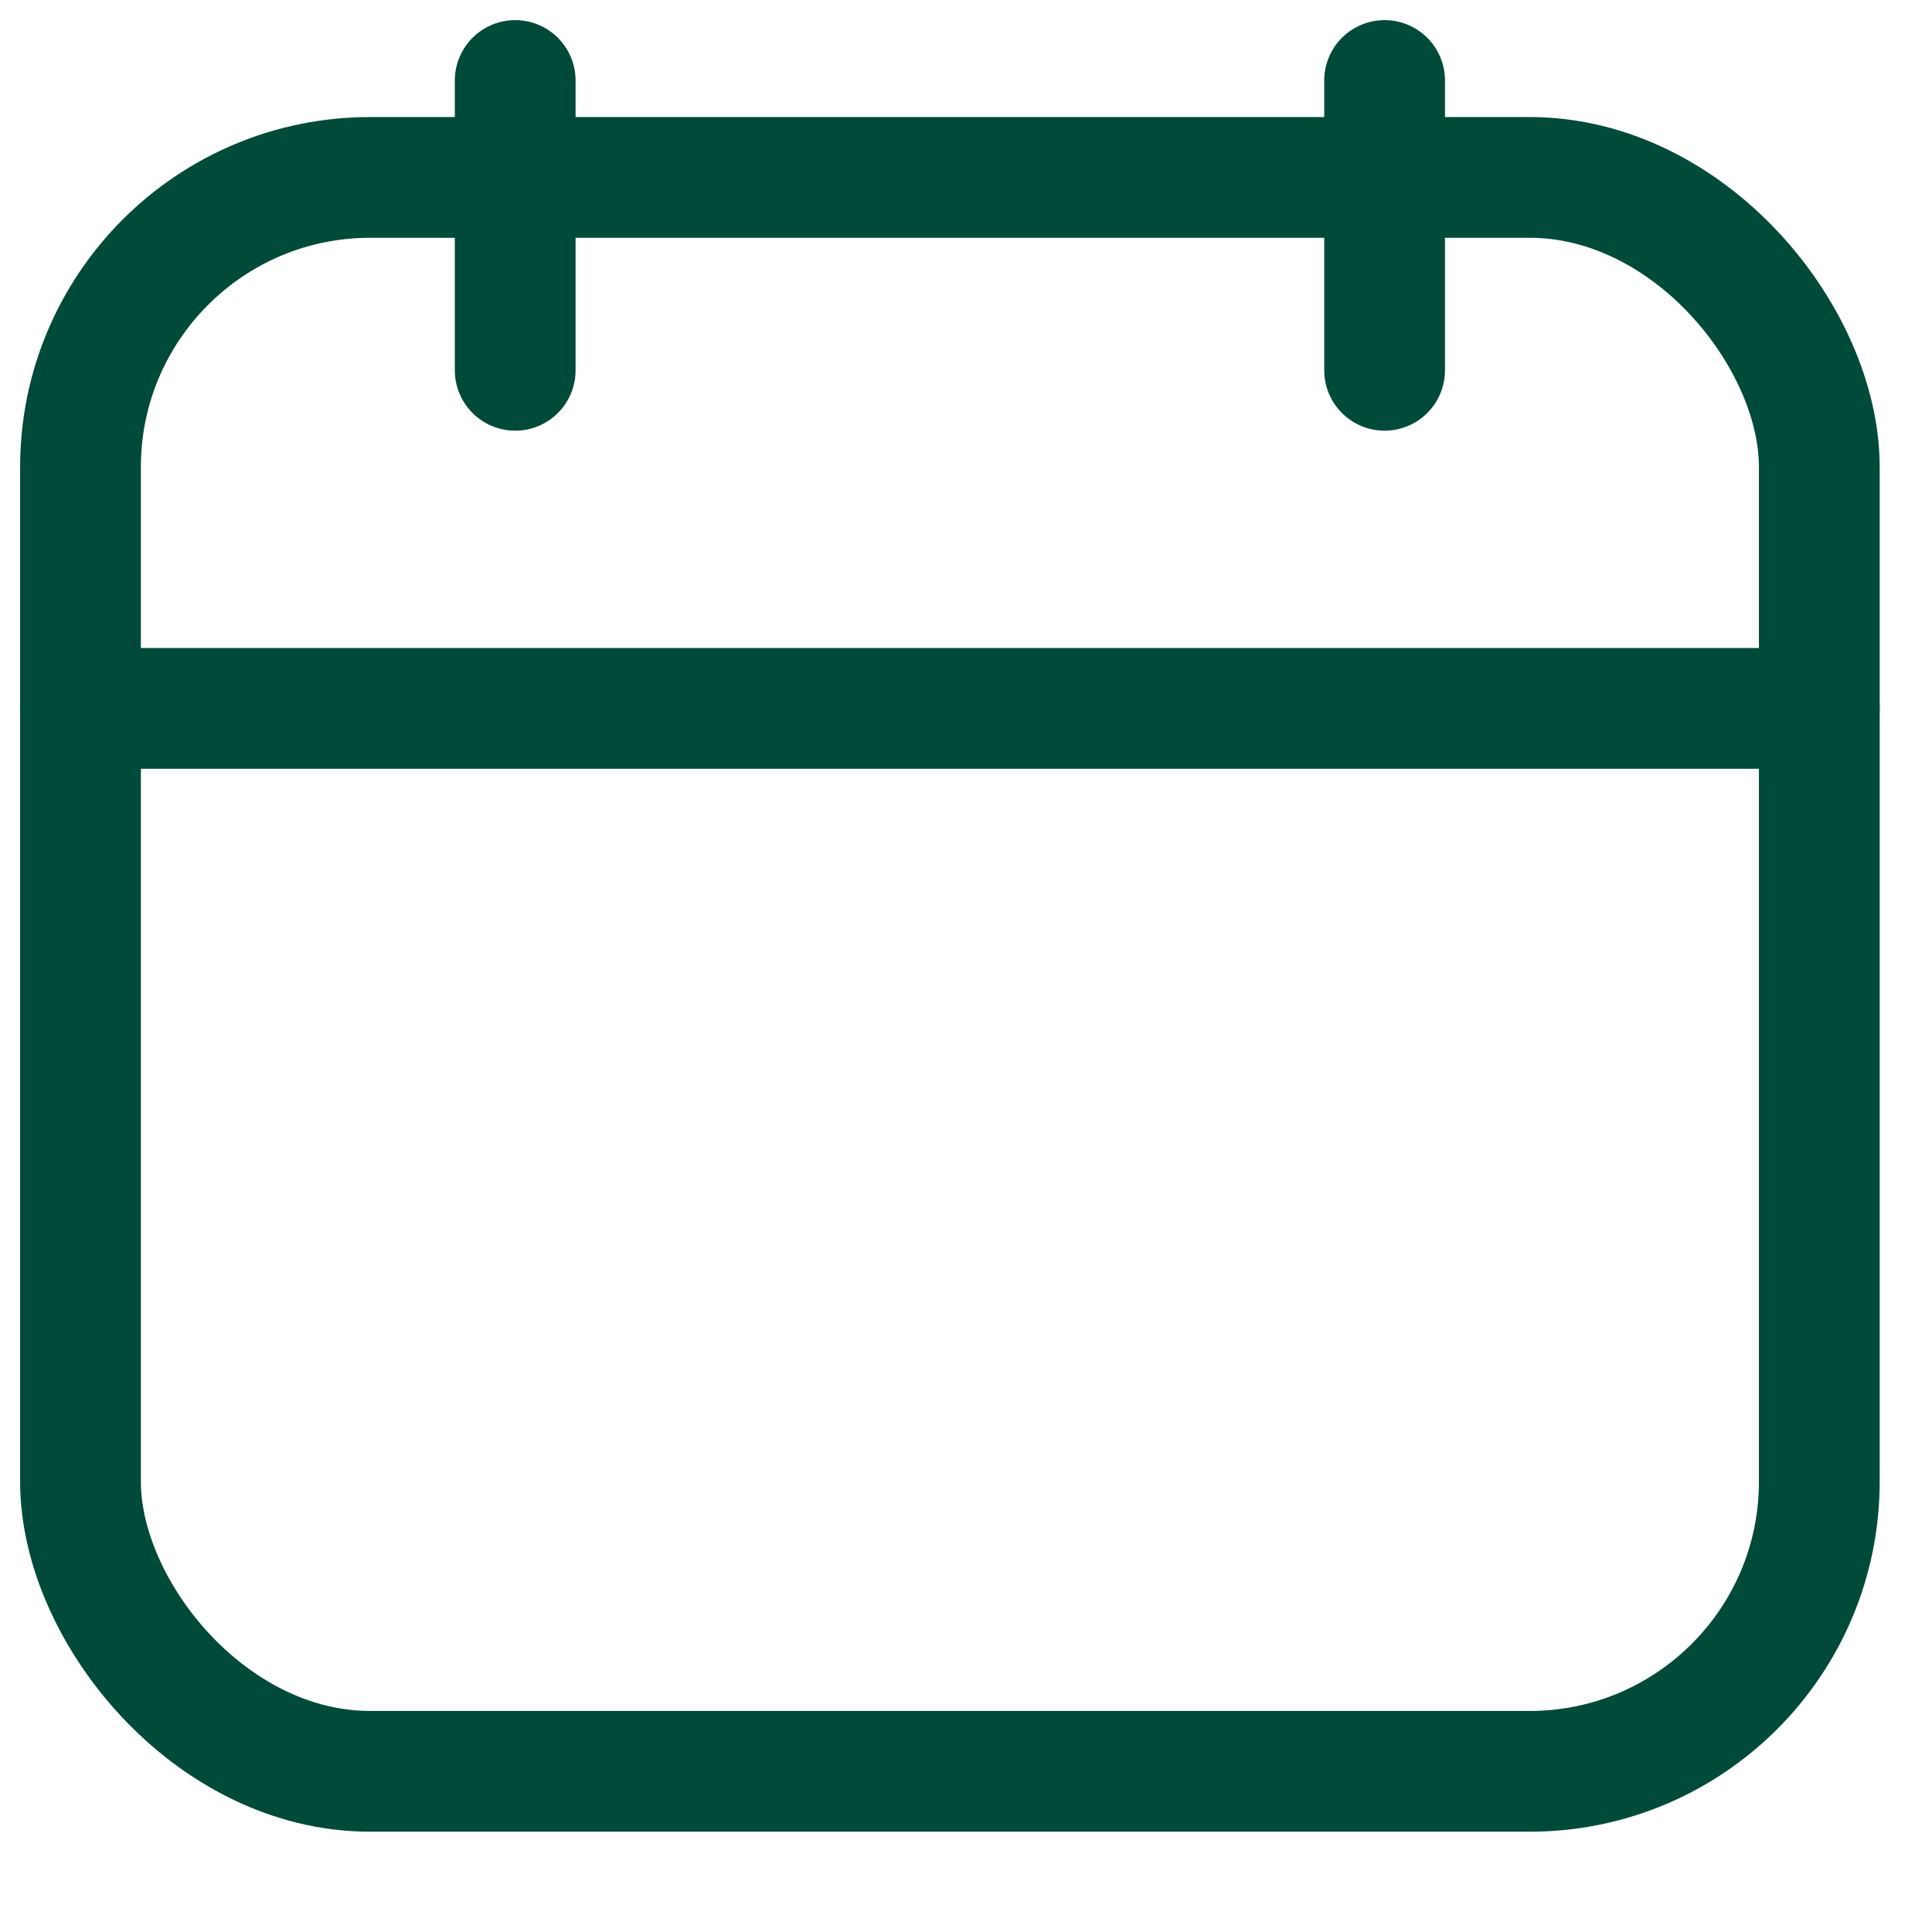
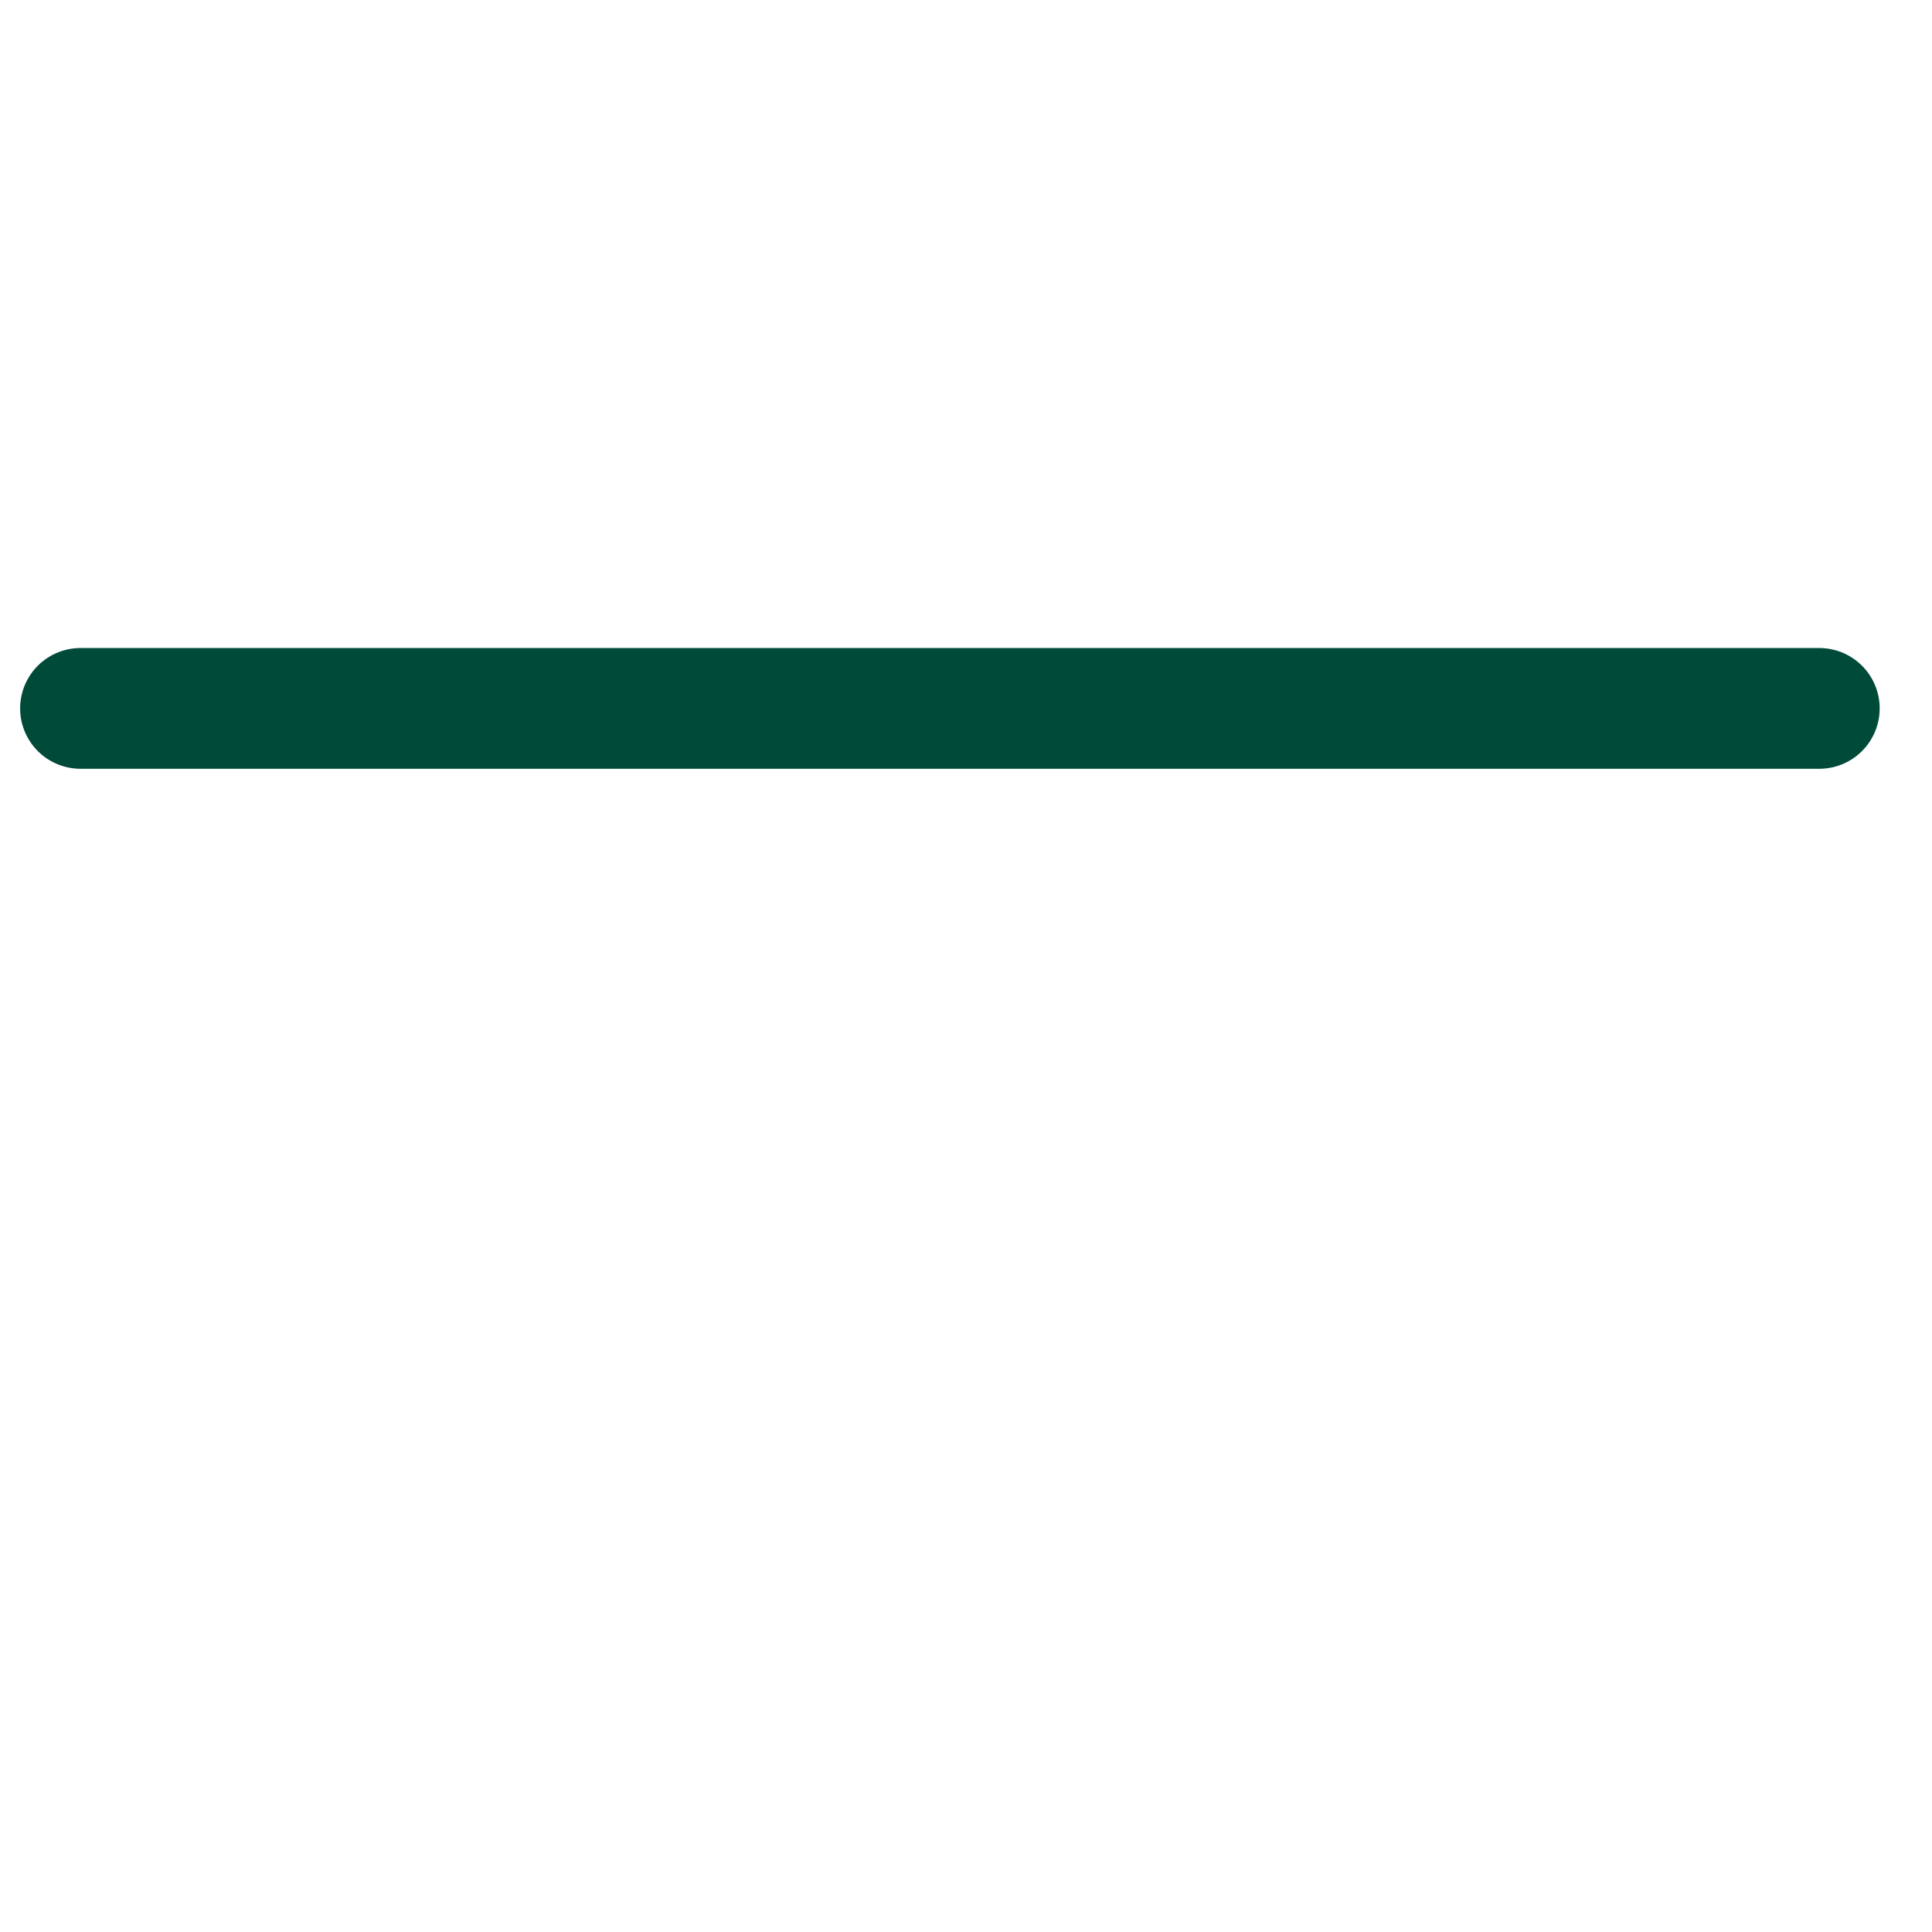
<svg xmlns="http://www.w3.org/2000/svg" width="24" height="24" viewBox="0 0 24 24" fill="none">
-   <path d="M6.4 1L6.4 4.6" stroke="#004A39" stroke-width="1.5" stroke-linecap="round" stroke-linejoin="round" />
-   <path d="M17.2 1V4.6" stroke="#004A39" stroke-width="1.5" stroke-linecap="round" stroke-linejoin="round" />
  <path d="M1 8.8L22.6 8.8" stroke="#004A39" stroke-width="1.5" stroke-linecap="round" stroke-linejoin="round" />
-   <rect x="1" y="2.204" width="21.6" height="19.8" rx="3.598" stroke="#004A39" stroke-width="1.5" stroke-linecap="round" stroke-linejoin="round" />
</svg>